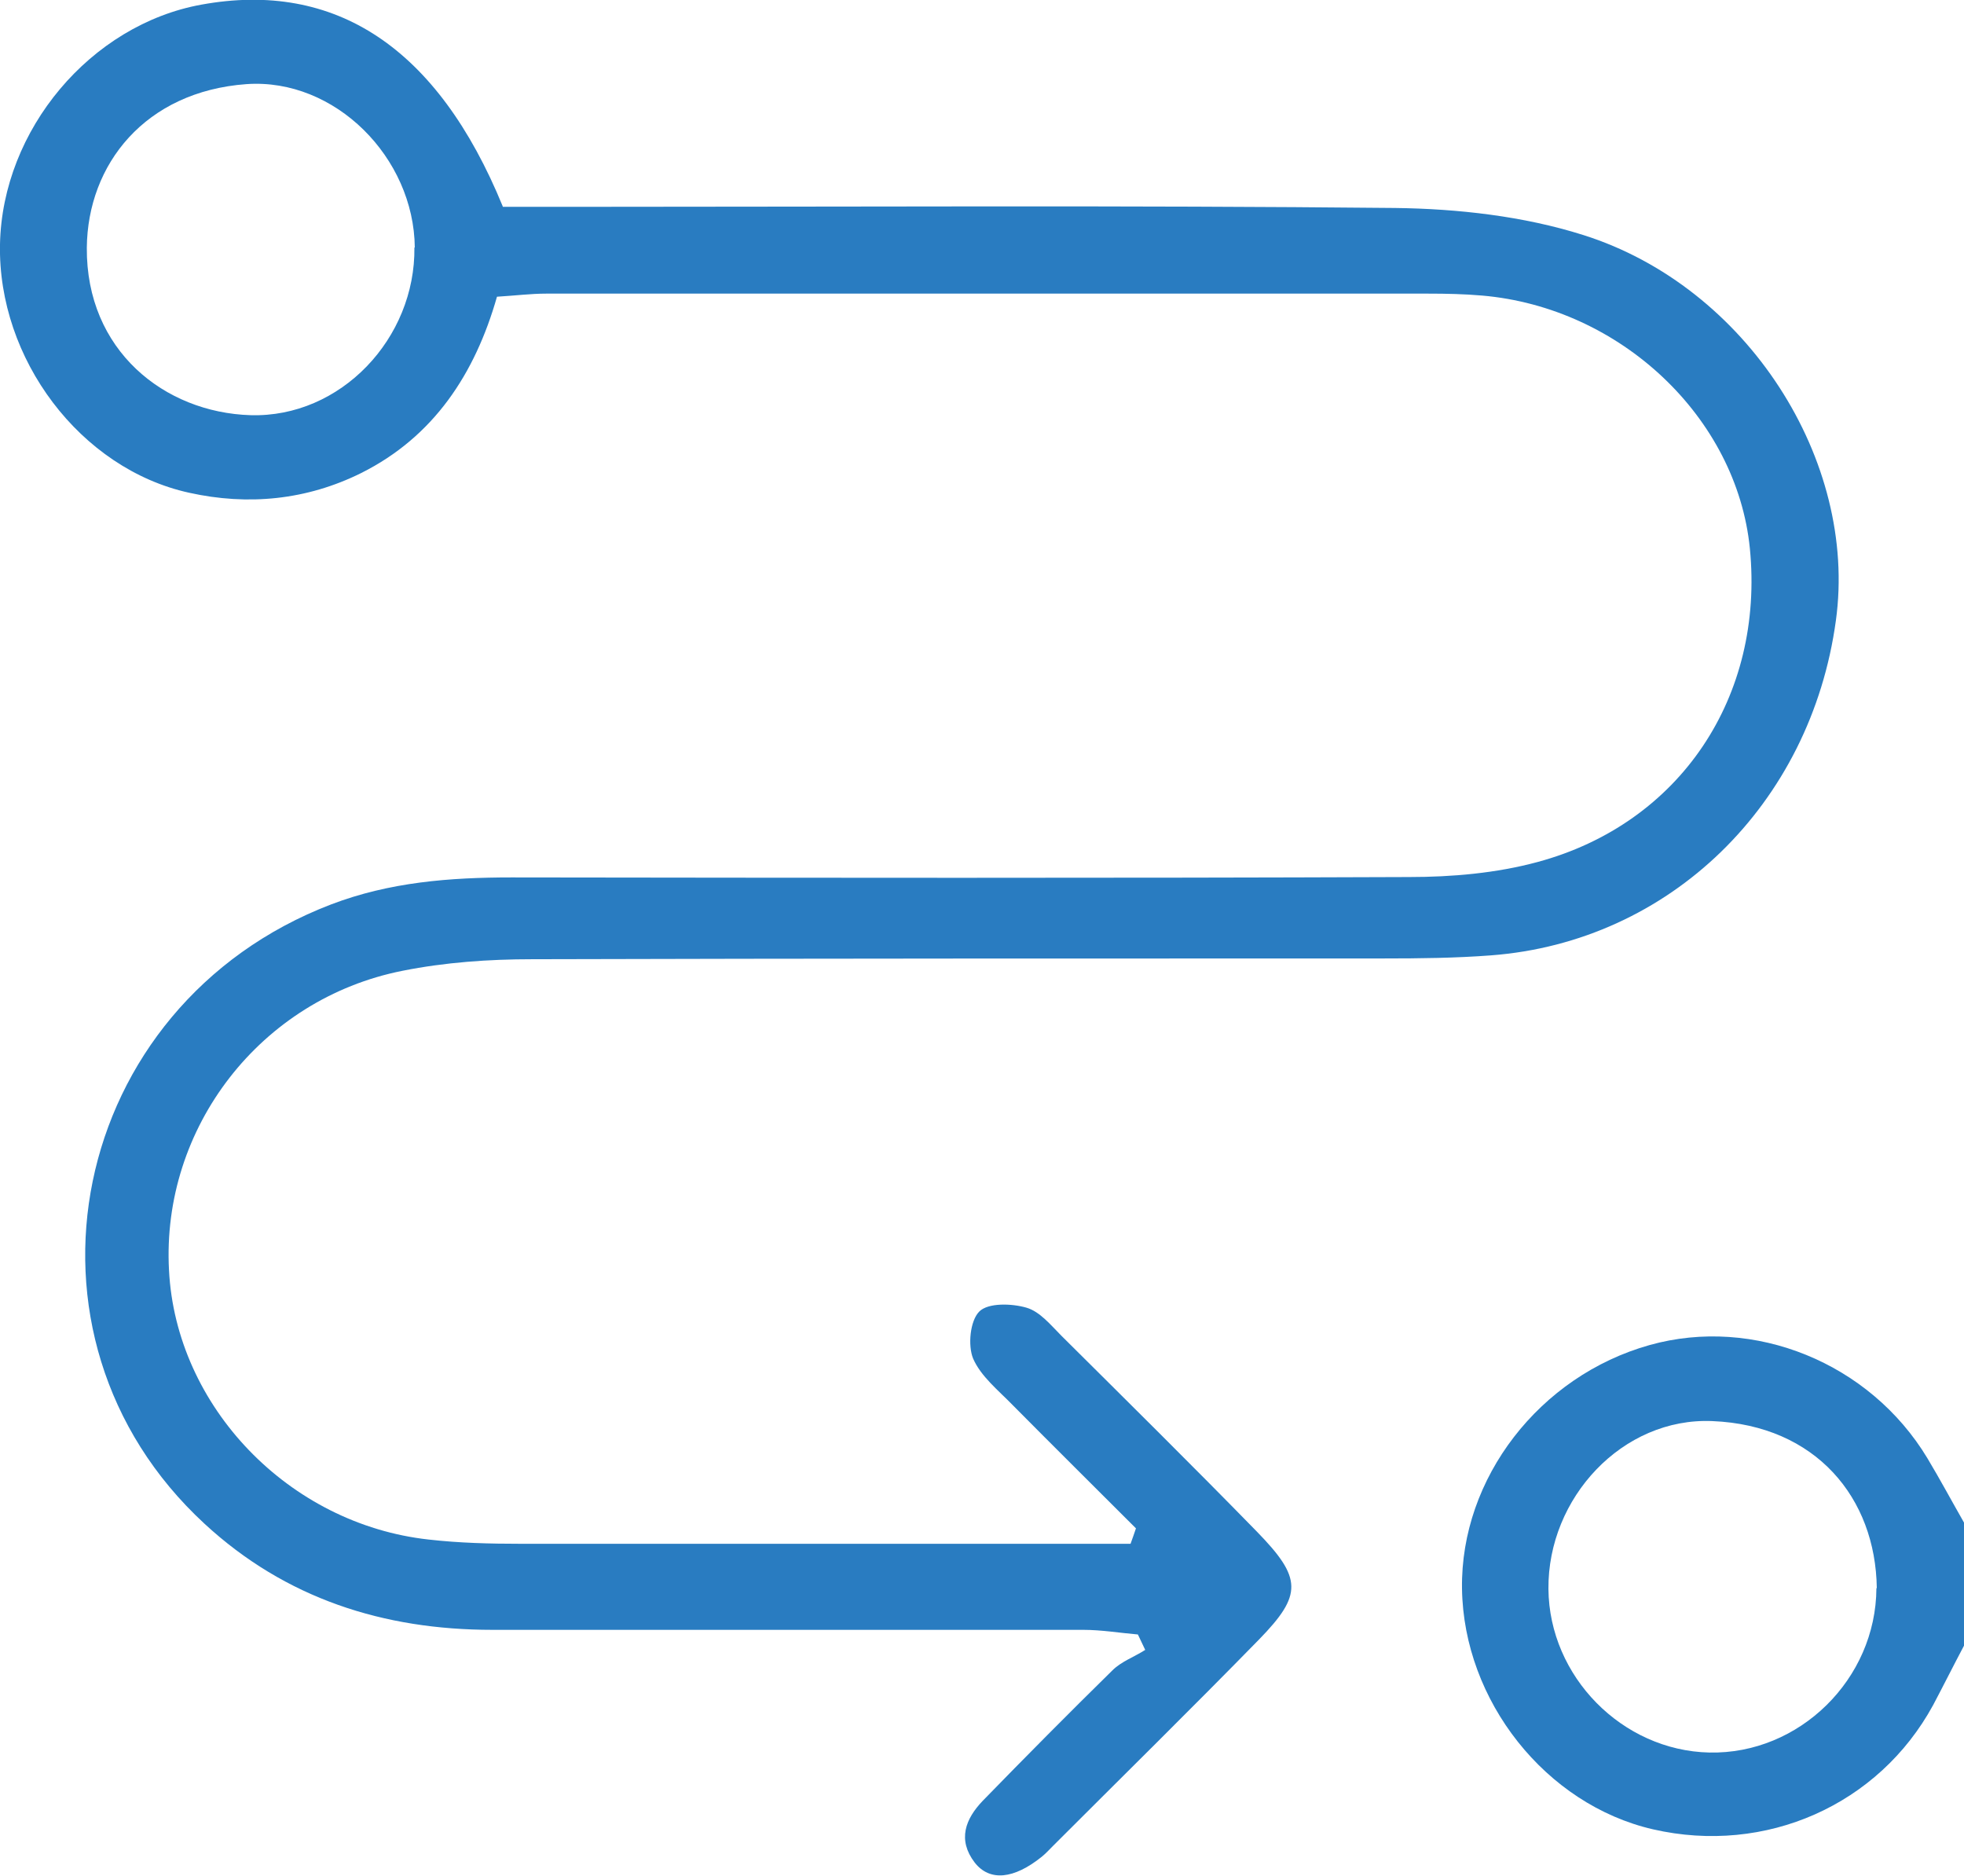
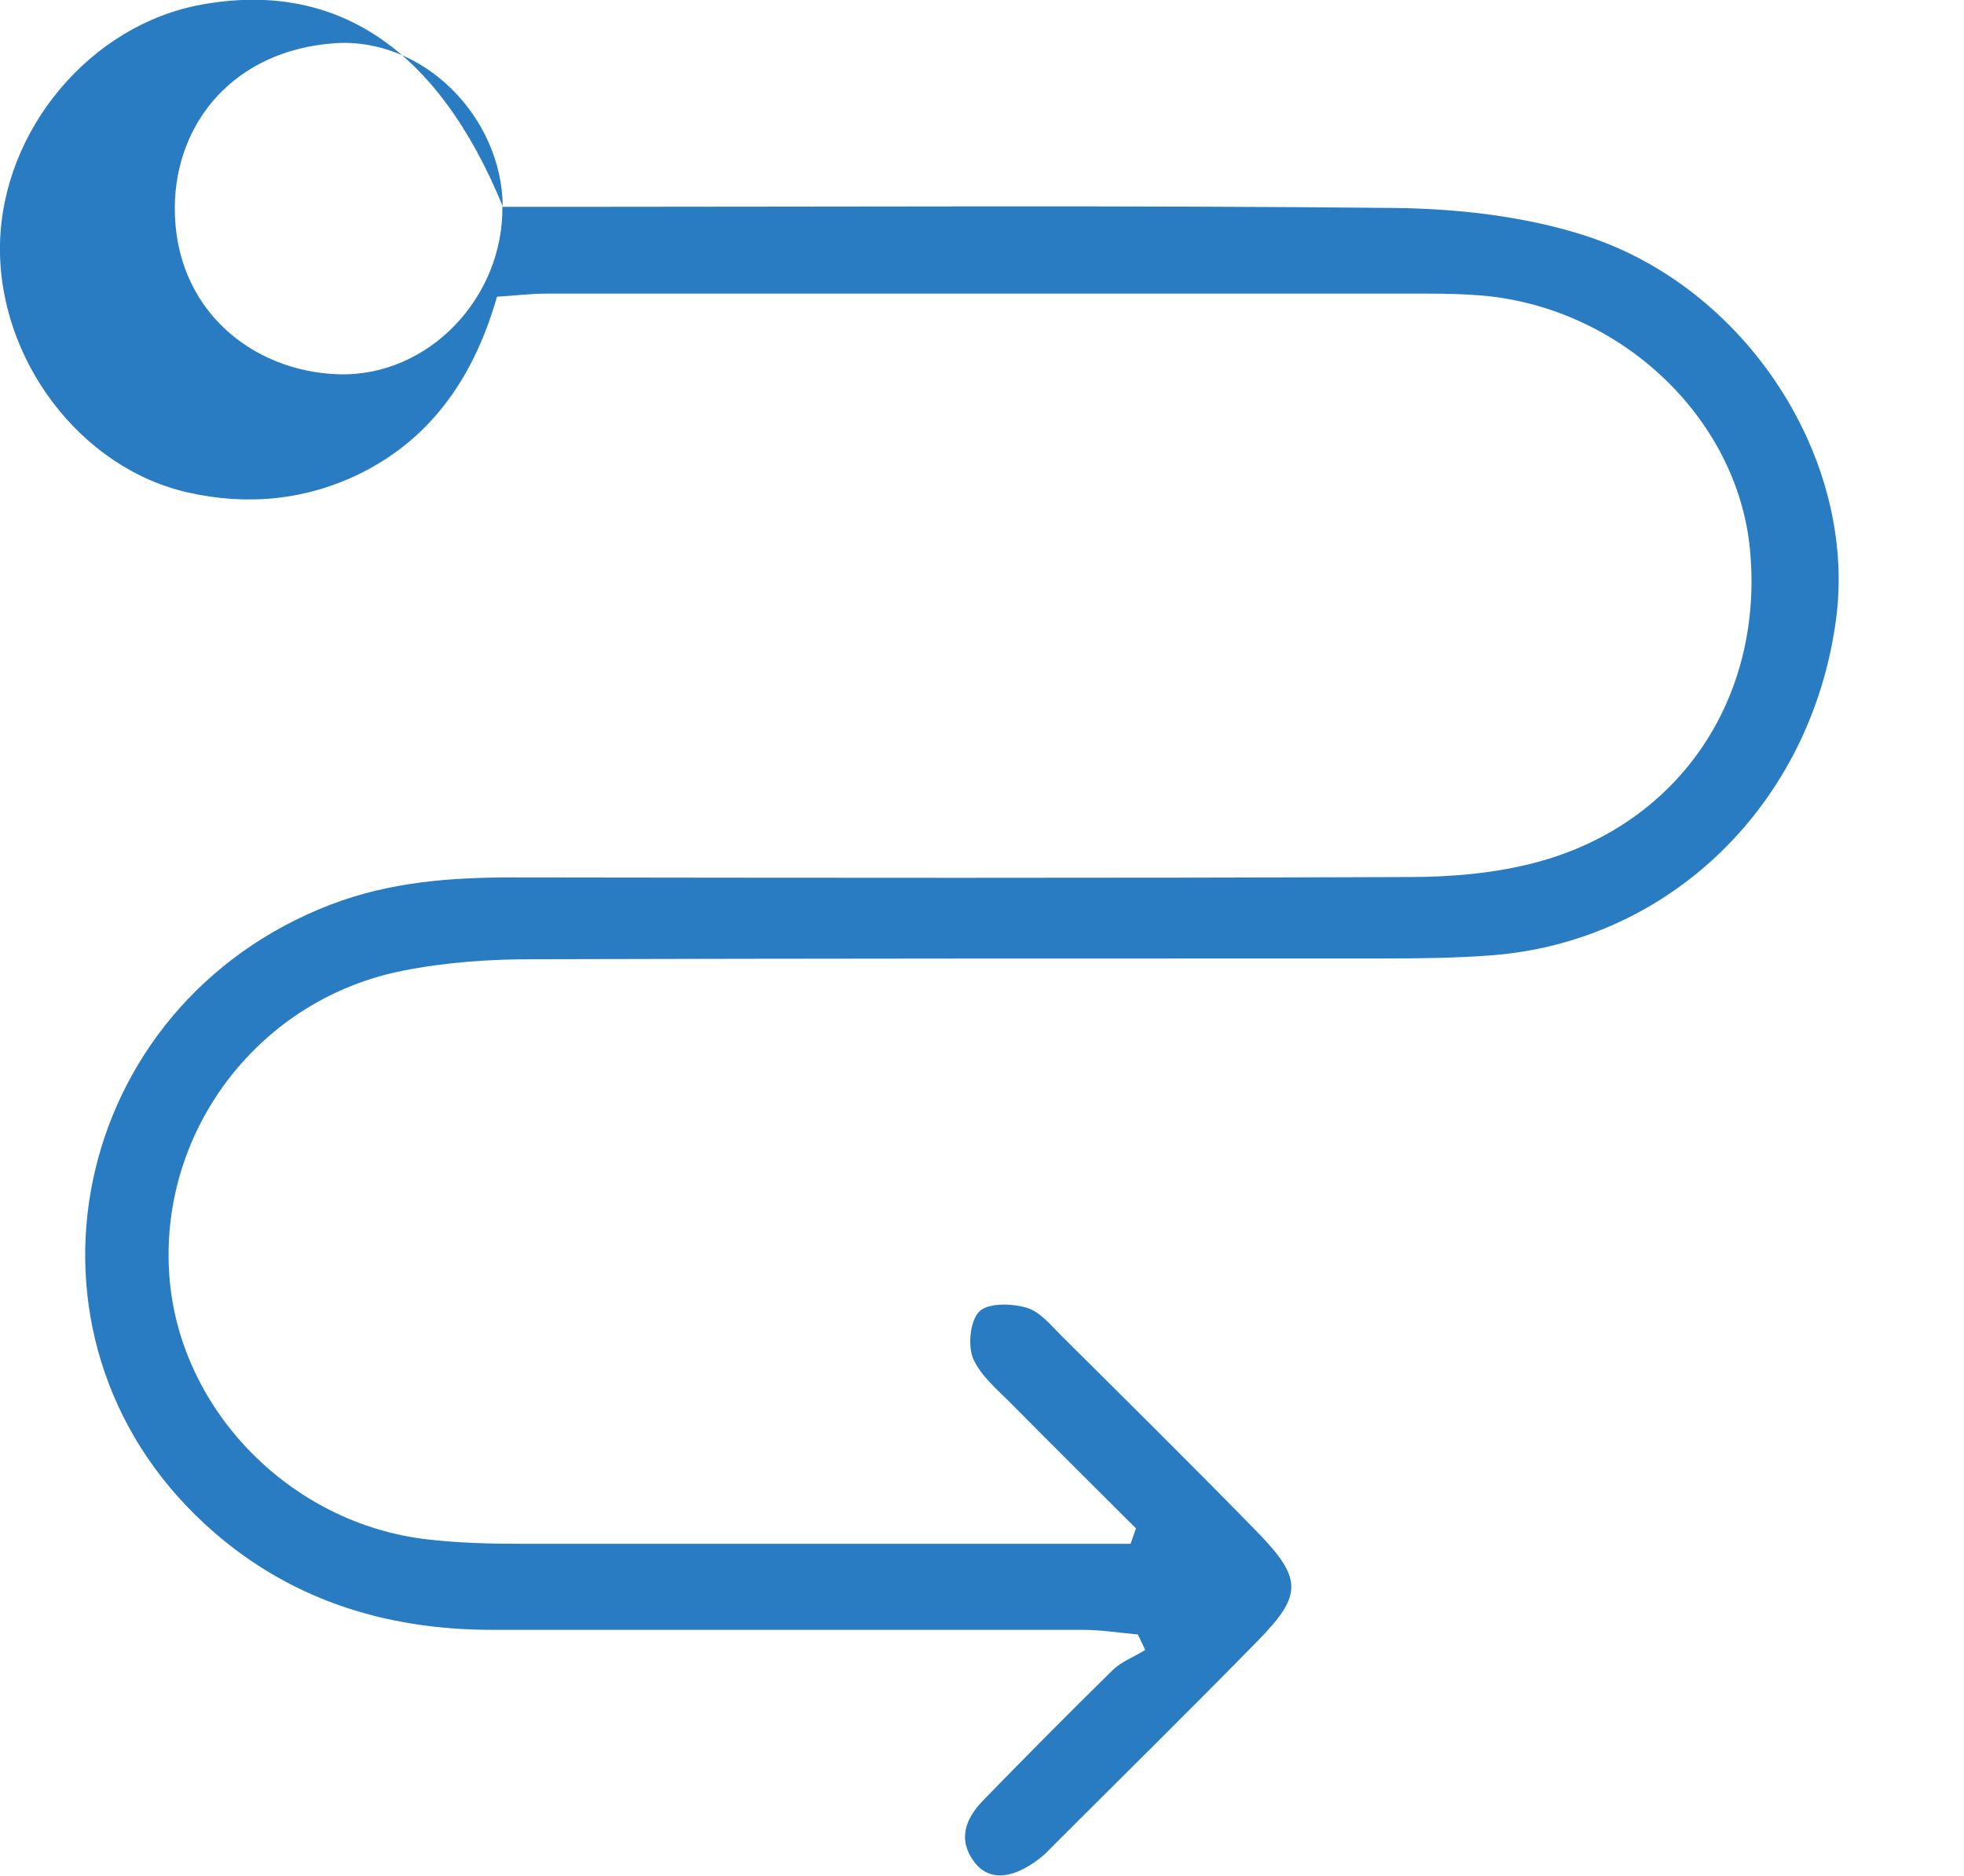
<svg xmlns="http://www.w3.org/2000/svg" id="Layer_2" data-name="Layer 2" viewBox="0 0 50.9 48.61">
  <defs>
    <style>
      .cls-1 {
        fill: #297cc1;
        stroke-width: 0px;
      }
    </style>
  </defs>
  <g id="Layer_1-2" data-name="Layer 1">
    <g>
-       <path class="cls-1" d="M50.9,42.65c-.27.51-.53,1.03-.8,1.54-1.41,2.59-4.34,3.89-7.26,3.22-2.78-.64-4.91-3.33-4.95-6.24-.04-2.86,2.01-5.51,4.86-6.31,2.71-.76,5.71.46,7.2,2.93.33.55.63,1.11.95,1.67v3.18ZM48.64,41.16c-.03-2.34-1.58-4.22-4.26-4.33-2.33-.1-4.27,1.99-4.25,4.35.02,2.27,1.91,4.19,4.17,4.24,2.33.05,4.32-1.9,4.33-4.26Z" />
-       <path class="cls-1" d="M13.03,5.36c.79,0,1.52,0,2.24,0,6.96,0,13.92-.04,20.88.03,1.63.02,3.33.21,4.88.7,4.25,1.34,7.12,5.85,6.55,9.99-.65,4.77-4.31,8.33-8.94,8.68-.92.07-1.85.08-2.78.08-7.36,0-14.71,0-22.07.02-1.12,0-2.26.08-3.36.3-3.68.73-6.25,4.07-6.05,7.76.18,3.53,3.1,6.58,6.73,6.98.79.09,1.59.11,2.38.11,4.64,0,9.28,0,13.92,0,.63,0,1.26,0,1.89,0,.05-.13.09-.26.14-.4-1.07-1.07-2.14-2.13-3.2-3.2-.37-.38-.82-.74-1.02-1.2-.14-.34-.08-.98.16-1.22.23-.23.84-.21,1.22-.1.35.1.63.45.91.73,1.69,1.68,3.39,3.36,5.06,5.07,1.18,1.21,1.19,1.64.06,2.8-1.76,1.8-3.56,3.57-5.34,5.35-.09.09-.18.19-.29.28-.72.58-1.35.65-1.74.15-.45-.59-.24-1.13.21-1.6,1.11-1.14,2.23-2.27,3.36-3.38.23-.23.57-.35.85-.53-.06-.13-.13-.27-.19-.4-.47-.04-.94-.12-1.42-.12-5.1,0-10.21,0-15.31,0-2.82,0-5.36-.81-7.46-2.75C.01,34.61,1.77,26.05,8.58,23.44c1.52-.58,3.08-.7,4.68-.7,7.75.01,15.51.02,23.26-.01,1.11,0,2.26-.1,3.33-.39,3.7-1,5.88-4.29,5.5-8.13-.34-3.39-3.35-6.24-6.94-6.55-.46-.04-.93-.05-1.39-.05-7.62,0-15.24,0-22.87,0-.39,0-.78.05-1.27.08-.57,2-1.64,3.63-3.52,4.57-1.41.7-2.93.85-4.46.51C2.08,12.15-.06,9.3,0,6.33.06,3.36,2.35.64,5.22.12c3.46-.63,6.12,1.1,7.81,5.23ZM10.75,6.42c-.02-2.34-2.07-4.4-4.36-4.24-2.63.19-4.12,2.08-4.14,4.24-.02,2.66,2.01,4.27,4.24,4.34,2.34.07,4.28-1.99,4.25-4.35Z" />
+       <path class="cls-1" d="M13.03,5.36c.79,0,1.52,0,2.24,0,6.96,0,13.92-.04,20.88.03,1.63.02,3.33.21,4.88.7,4.25,1.34,7.12,5.85,6.55,9.99-.65,4.77-4.31,8.33-8.94,8.68-.92.07-1.85.08-2.78.08-7.36,0-14.71,0-22.07.02-1.12,0-2.26.08-3.36.3-3.68.73-6.25,4.07-6.05,7.76.18,3.53,3.1,6.58,6.73,6.98.79.09,1.59.11,2.38.11,4.64,0,9.28,0,13.92,0,.63,0,1.26,0,1.89,0,.05-.13.09-.26.14-.4-1.07-1.07-2.14-2.13-3.2-3.2-.37-.38-.82-.74-1.02-1.2-.14-.34-.08-.98.16-1.22.23-.23.84-.21,1.22-.1.35.1.63.45.91.73,1.69,1.68,3.39,3.36,5.06,5.07,1.18,1.21,1.19,1.64.06,2.8-1.76,1.8-3.56,3.57-5.34,5.35-.09.09-.18.19-.29.28-.72.58-1.35.65-1.74.15-.45-.59-.24-1.13.21-1.6,1.11-1.14,2.23-2.27,3.36-3.38.23-.23.57-.35.85-.53-.06-.13-.13-.27-.19-.4-.47-.04-.94-.12-1.42-.12-5.1,0-10.21,0-15.31,0-2.82,0-5.36-.81-7.46-2.75C.01,34.61,1.77,26.05,8.58,23.44c1.52-.58,3.08-.7,4.68-.7,7.75.01,15.51.02,23.26-.01,1.11,0,2.26-.1,3.33-.39,3.7-1,5.88-4.29,5.5-8.13-.34-3.39-3.35-6.24-6.94-6.55-.46-.04-.93-.05-1.39-.05-7.62,0-15.24,0-22.87,0-.39,0-.78.05-1.27.08-.57,2-1.64,3.63-3.52,4.57-1.41.7-2.93.85-4.46.51C2.08,12.15-.06,9.3,0,6.33.06,3.36,2.35.64,5.22.12c3.46-.63,6.12,1.1,7.81,5.23Zc-.02-2.34-2.07-4.4-4.36-4.24-2.63.19-4.12,2.08-4.14,4.24-.02,2.66,2.01,4.27,4.24,4.34,2.34.07,4.28-1.99,4.25-4.35Z" />
    </g>
  </g>
</svg>